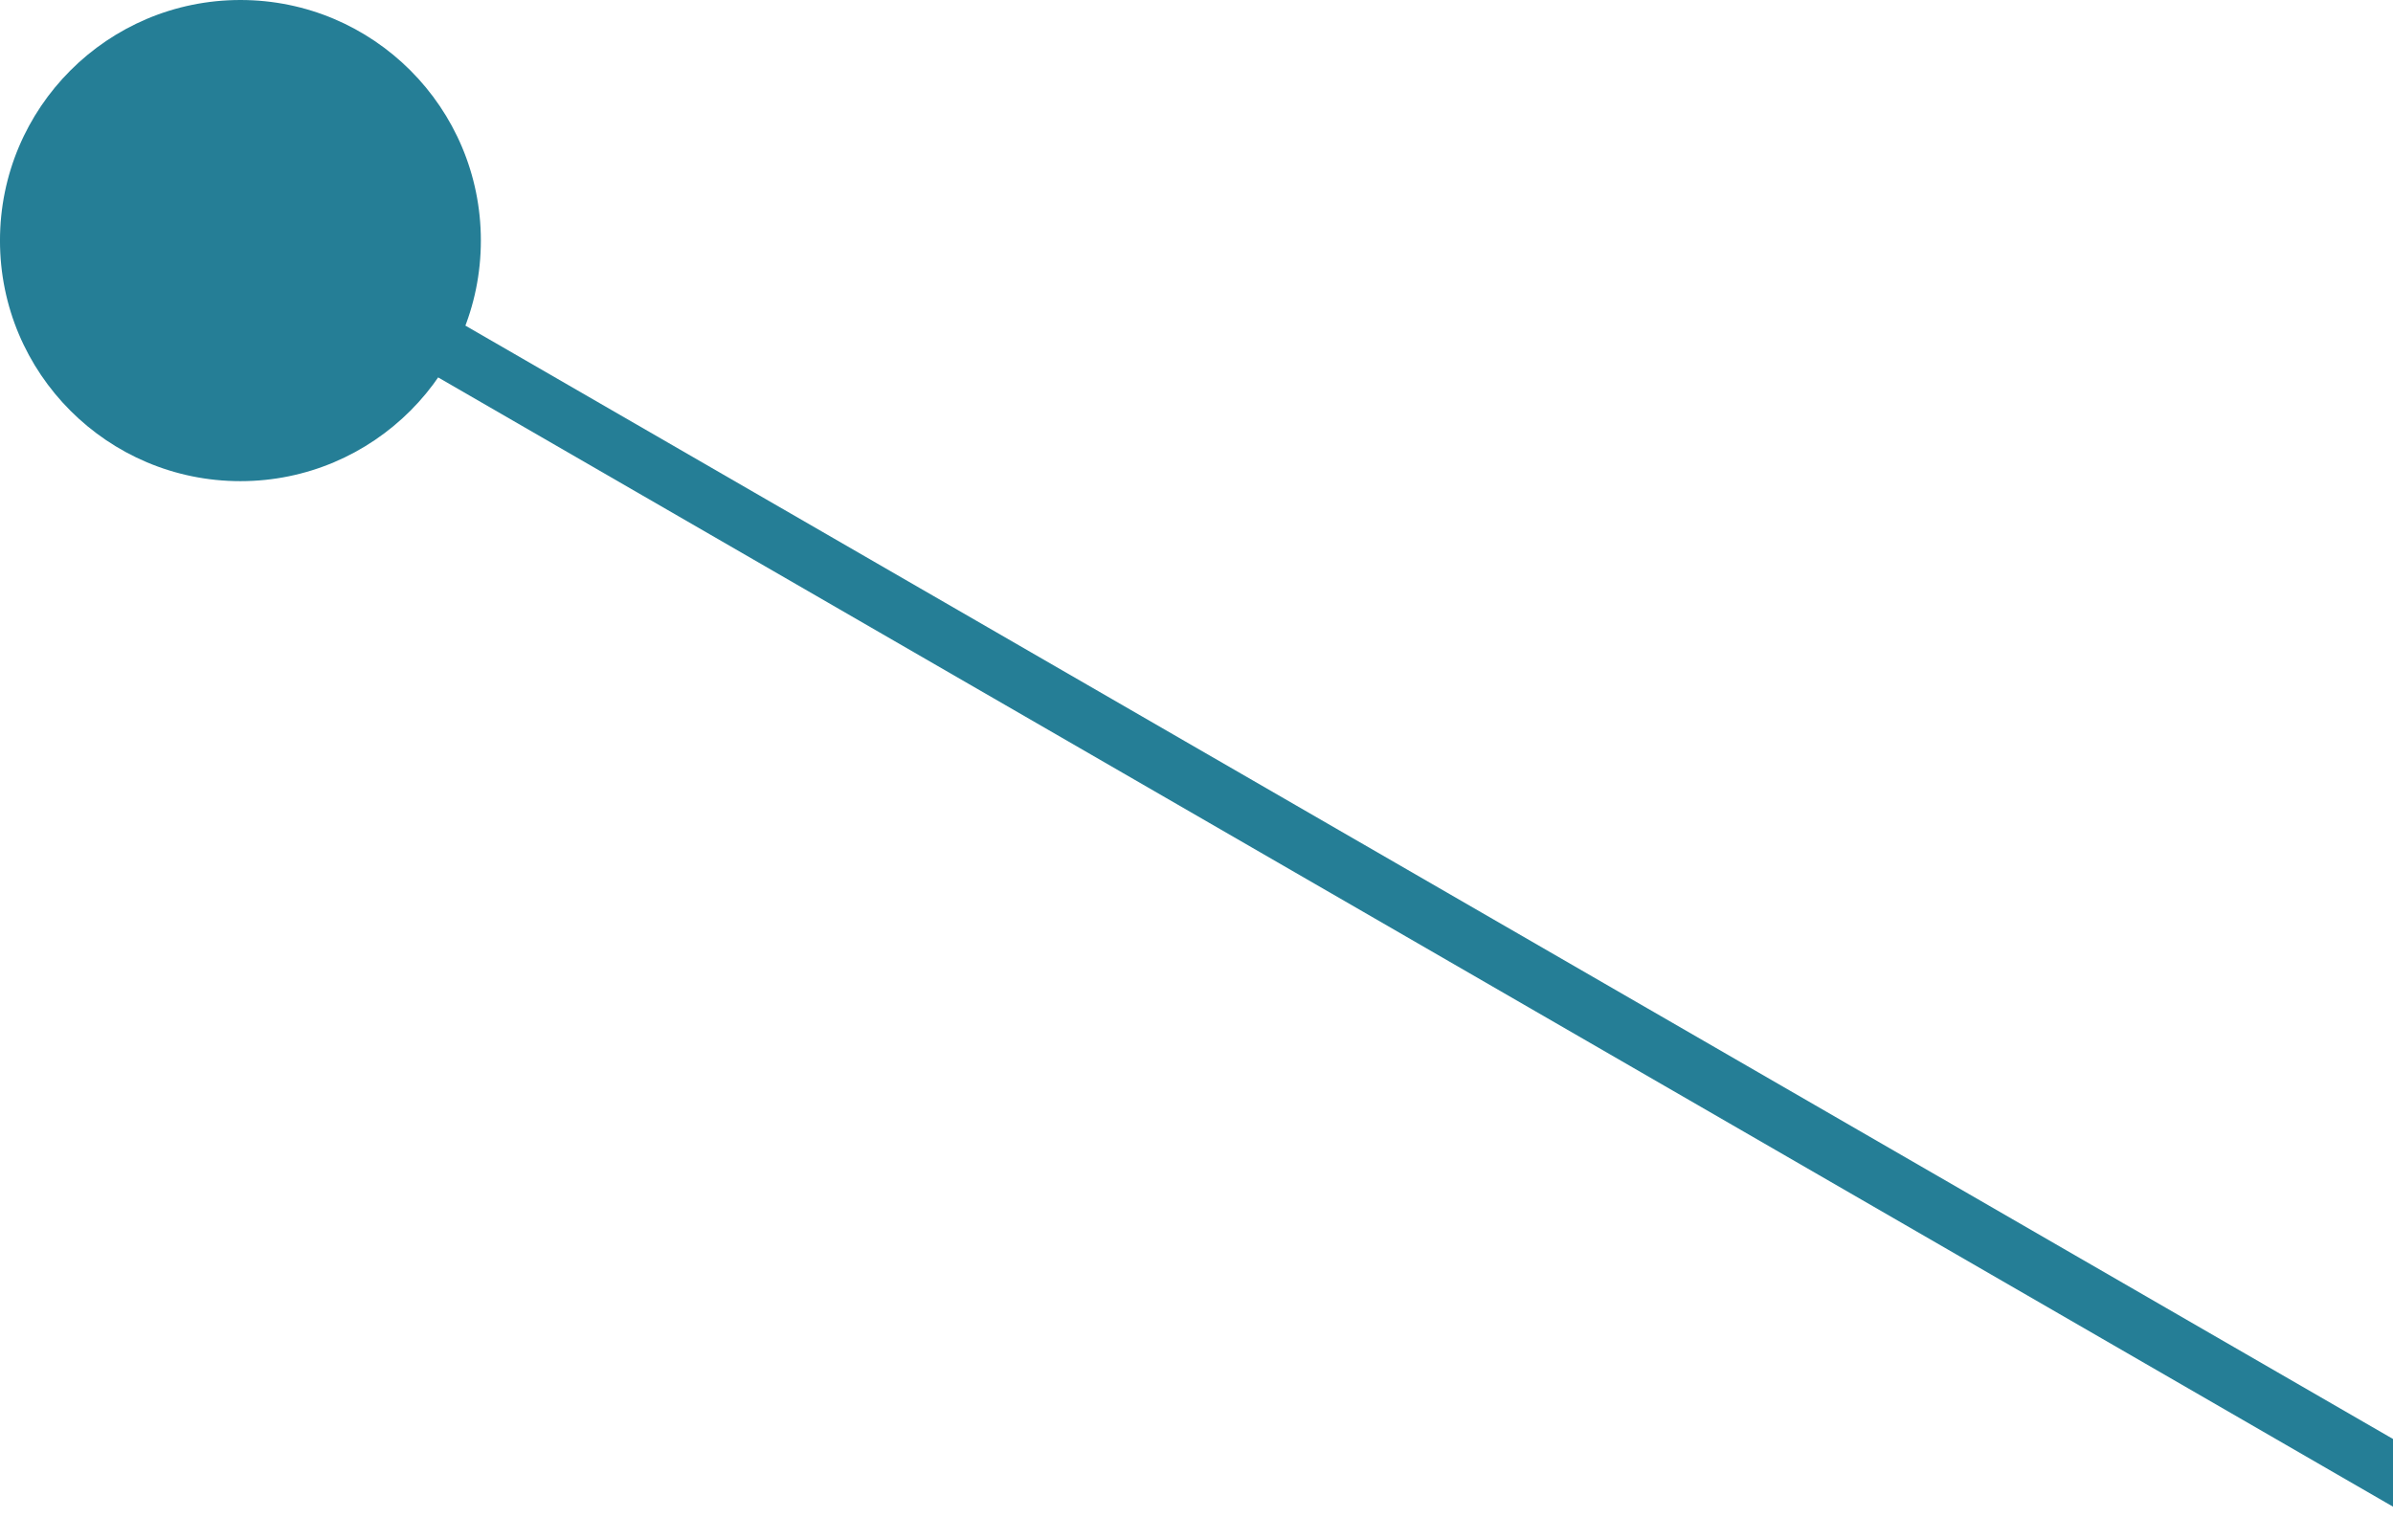
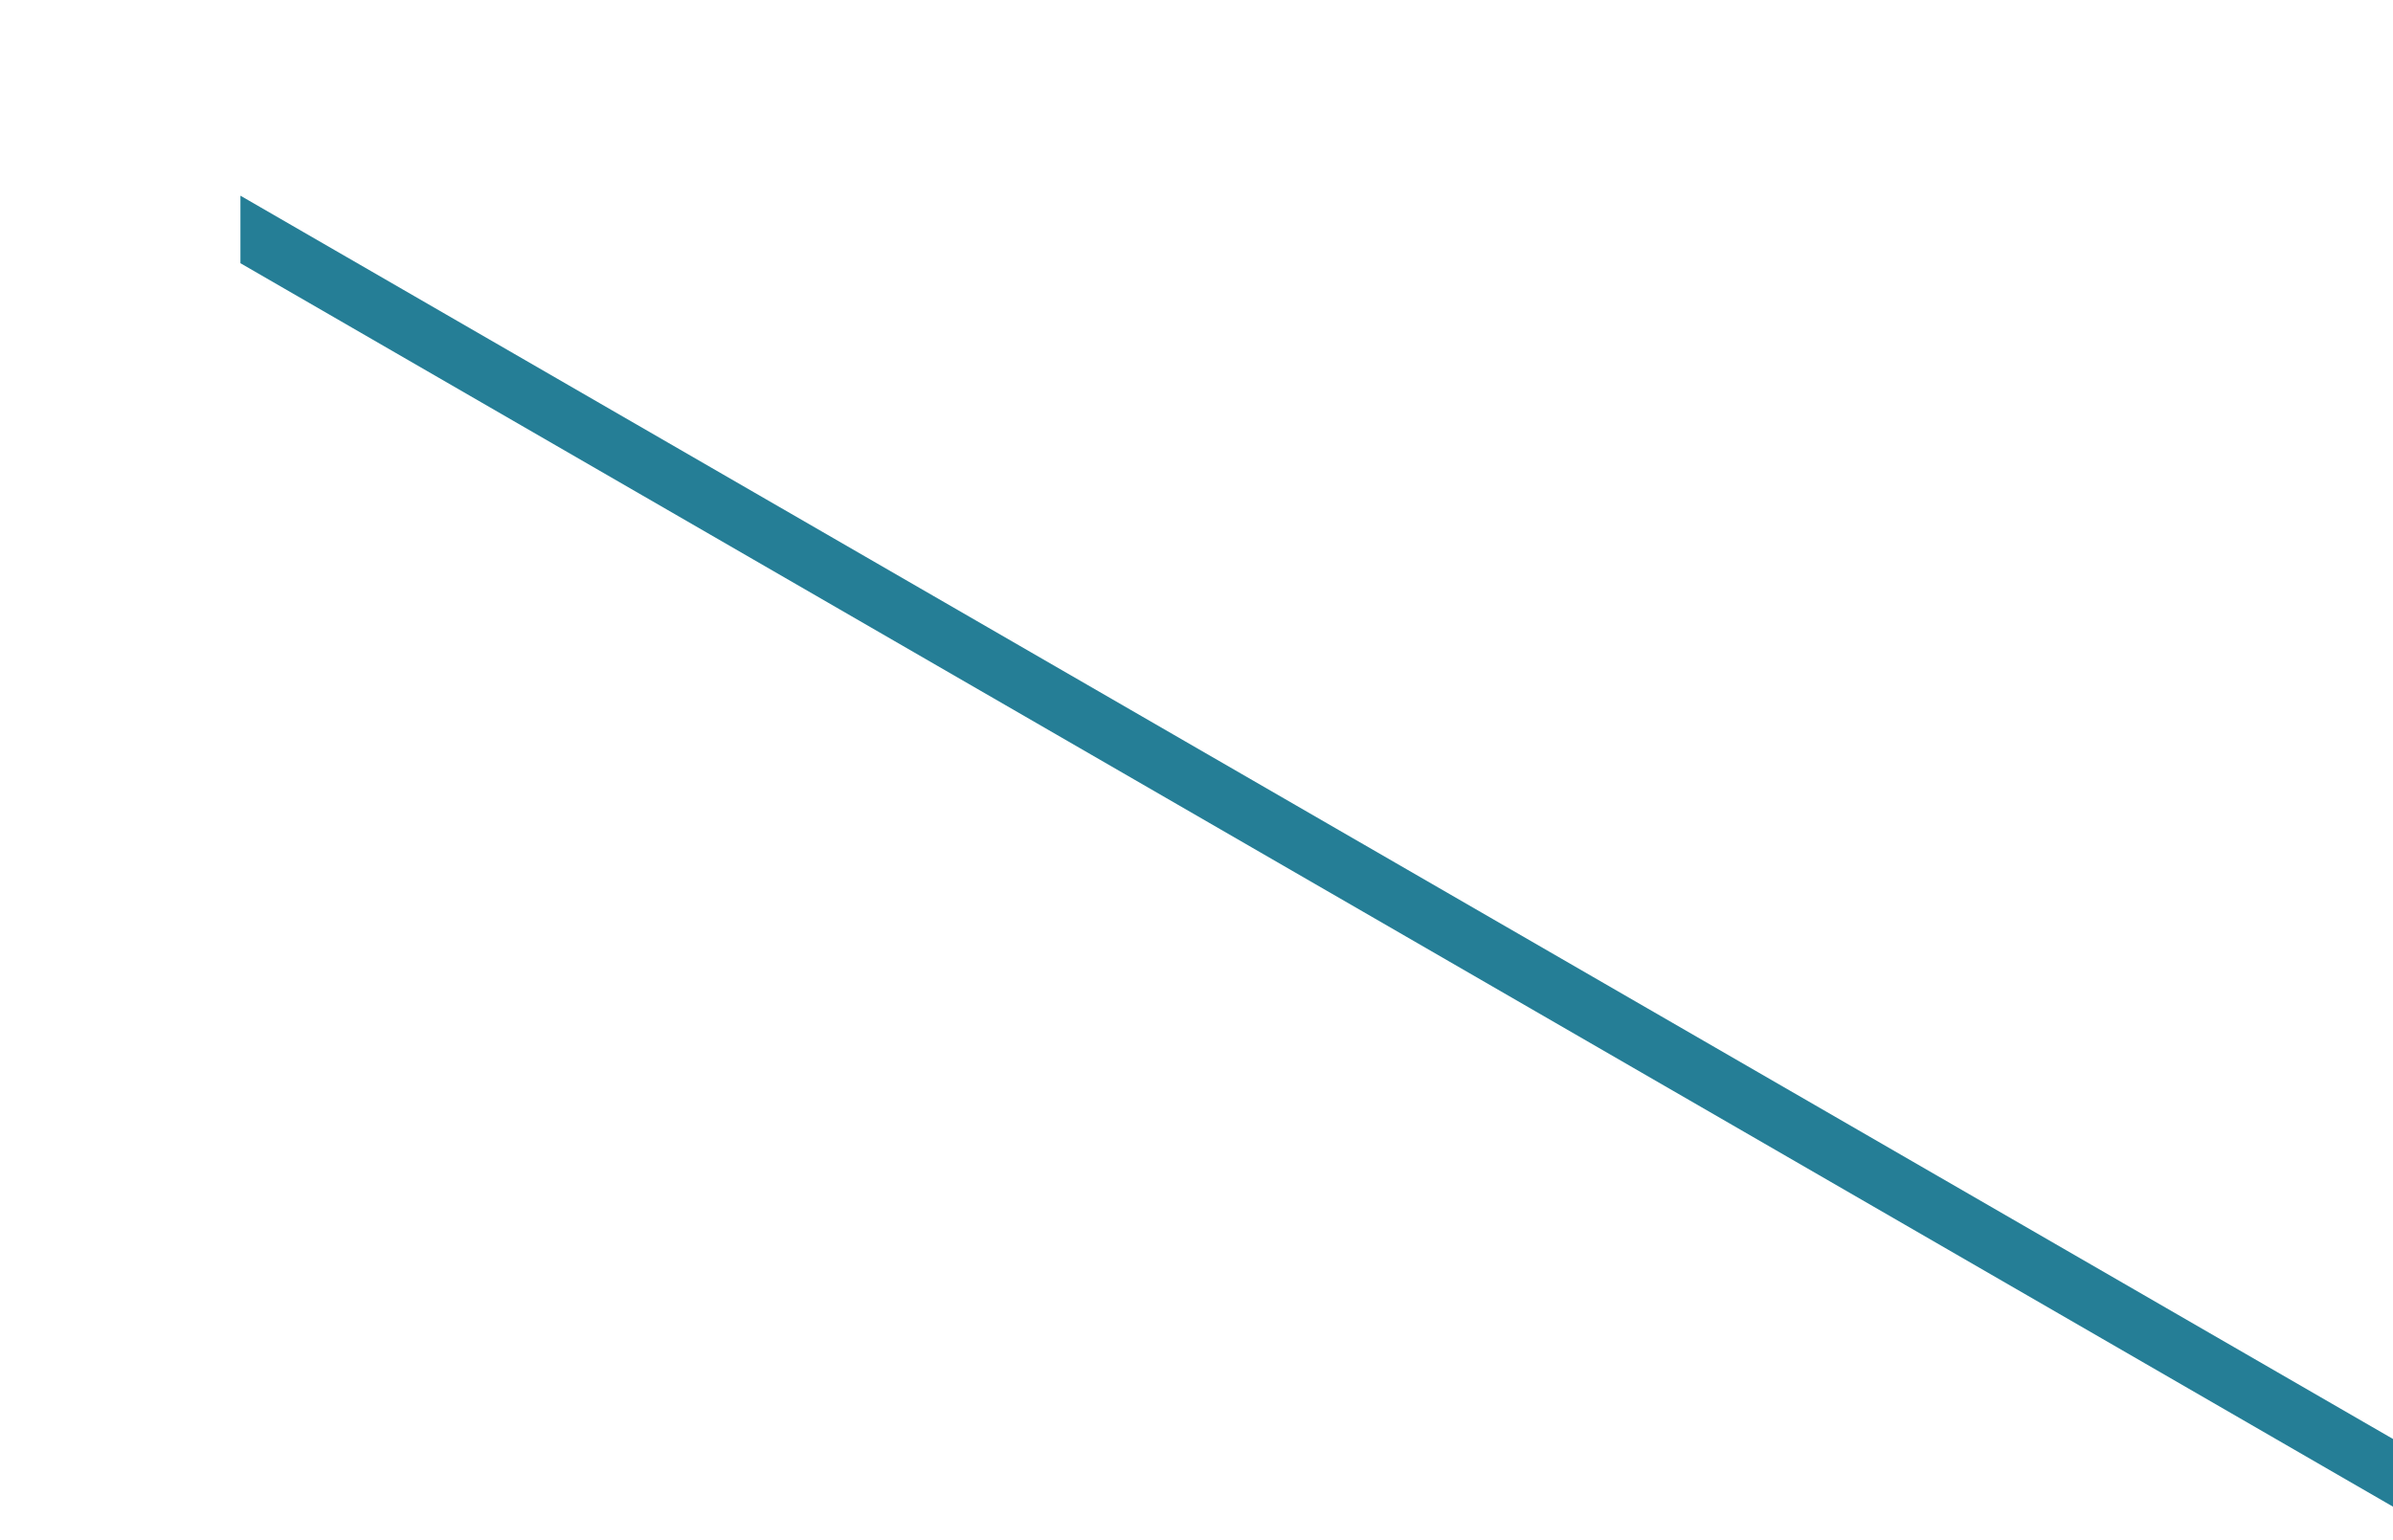
<svg xmlns="http://www.w3.org/2000/svg" width="129" height="83" viewBox="0 0 129 83" fill="none">
  <path d="M258 9.59L131.497 82.67L12.961 14.19V10.55L131.497 79.02L258 5.94V9.59Z" fill="#257E96" />
-   <path d="M12.96 -6.10352e-05C5.802 -6.10352e-05 -0.001 5.807 -0.001 12.97C-0.001 20.133 5.802 25.94 12.96 25.94C20.119 25.94 25.922 20.133 25.922 12.97C25.922 5.807 20.119 -6.10352e-05 12.96 -6.10352e-05Z" fill="#257E96" />
</svg>